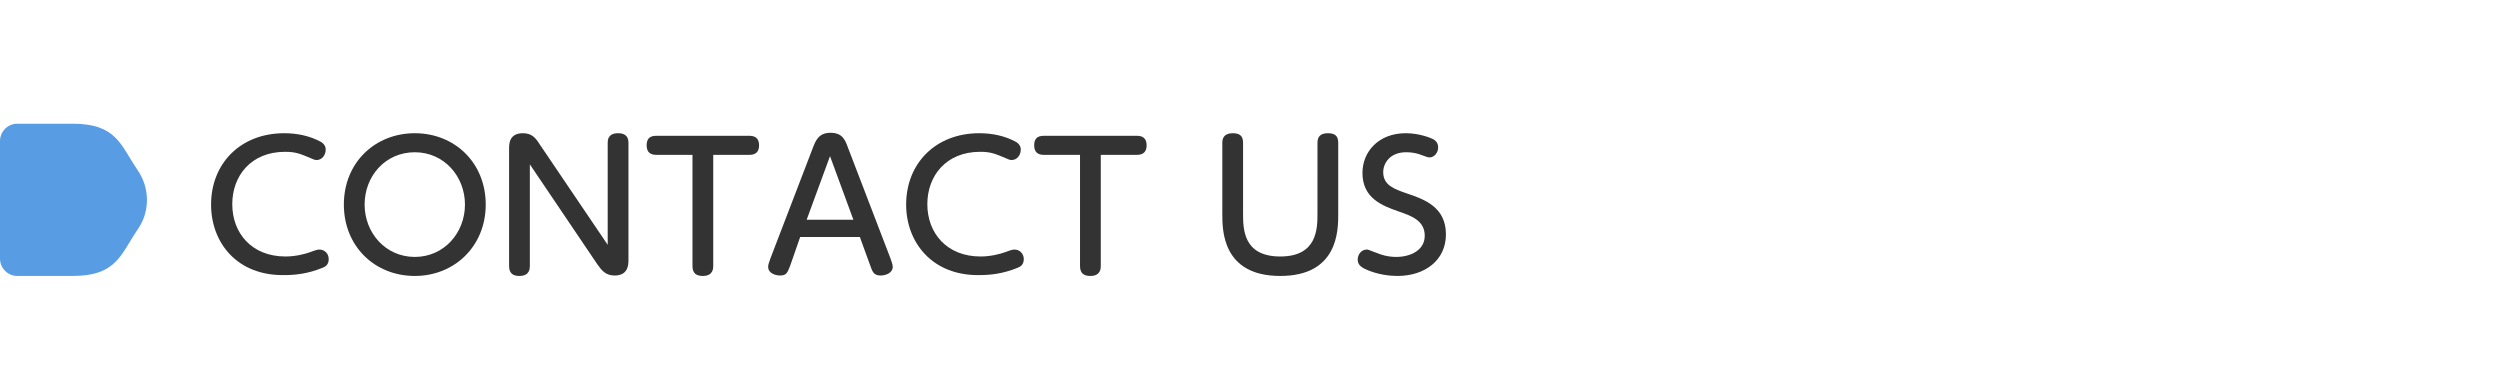
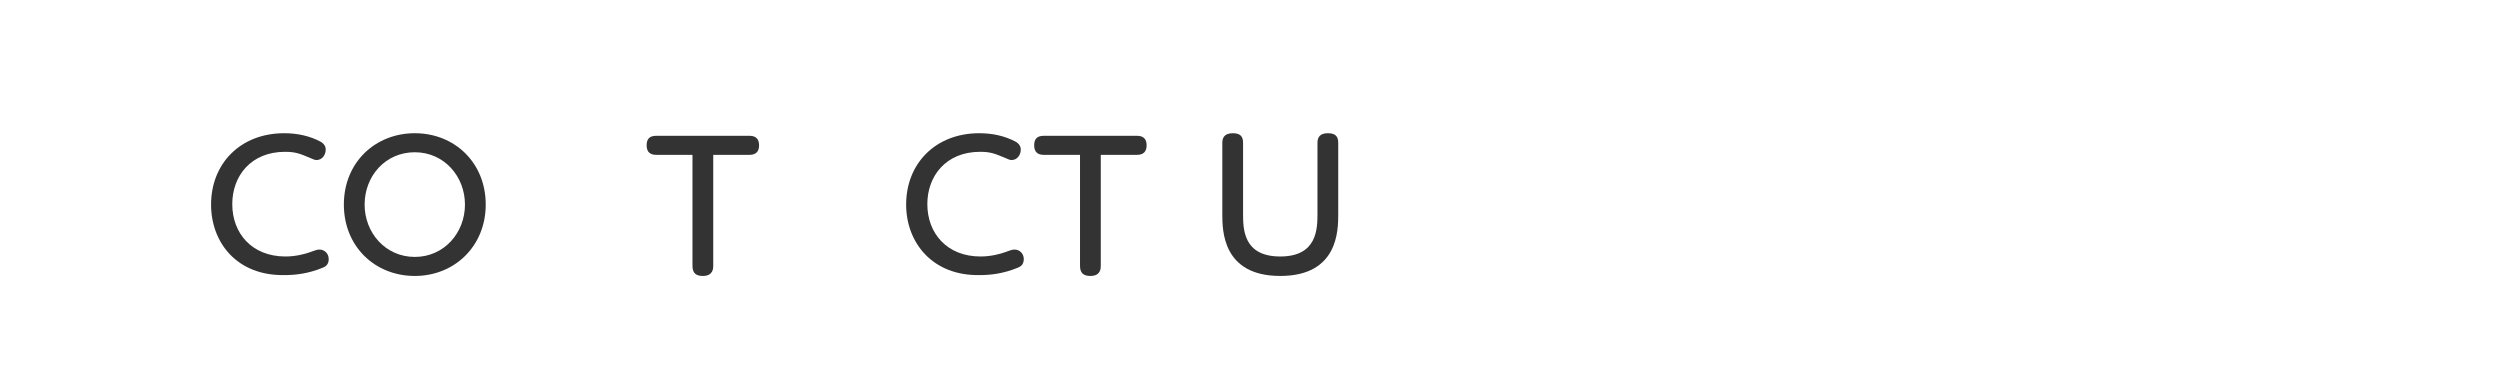
<svg xmlns="http://www.w3.org/2000/svg" version="1.1" id="圖層_1" x="0px" y="0px" width="578px" height="90px" viewBox="0 0 578 90" style="enable-background:new 0 0 578 90;" xml:space="preserve">
  <style type="text/css">
	.st0{fill:#589DE4;}
	.st1{fill:#333333;}
</style>
  <g>
-     <path class="st0" d="M0,59.8c0,2.2,1.8,4,4,4h12.8c10.2,0,11.1-5,15-10.7c2.9-4.1,2.9-9.6,0-13.8c-3.9-5.7-4.8-10.7-15-10.7H4   c-2.2,0-4,1.8-4,4V59.8z" />
    <g>
      <g>
        <path class="st1" d="M48.8,47.3c0-9.5,6.8-16.5,16.9-16.5c3,0,5.9,0.6,8.5,2c1.1,0.7,1.1,1.5,1.1,1.8c0,1.3-0.9,2.4-2.1,2.4     c-0.5,0-0.8-0.2-1.3-0.4c-2.6-1.1-3.6-1.5-6-1.5c-7.9,0-12.2,5.6-12.2,12.1c0,6.7,4.5,12.1,12.3,12.1c2.4,0,4.6-0.6,5.7-1     c1.6-0.6,1.8-0.6,2.2-0.6c1.1,0,2.1,0.9,2.1,2.2c0,1.4-0.9,1.8-1.4,2c-3.4,1.4-6.4,1.7-8.8,1.7C54.8,63.8,48.8,56.1,48.8,47.3z" />
        <path class="st1" d="M95.9,30.8c9.2,0,16.4,6.8,16.4,16.5c0,9.6-7.2,16.5-16.4,16.5S79.5,57,79.5,47.3     C79.5,37.5,86.8,30.8,95.9,30.8z M95.9,59.4c6.8,0,11.6-5.6,11.6-12.1s-4.8-12.1-11.6-12.1c-6.8,0-11.6,5.5-11.6,12.1     C84.3,53.8,89.1,59.4,95.9,59.4z" />
-         <path class="st1" d="M140.5,33c0-0.5,0-2.2,2.4-2.2c1.2,0,2.4,0.4,2.4,2.2v27.1c0,1,0,3.6-3.2,3.6c-2.1,0-3-1.2-4-2.6L122.5,38     v23.5c0,0.5,0,2.3-2.4,2.3c-1.5,0-2.4-0.6-2.4-2.3V34.4c0-1.1,0-3.6,3.2-3.6c2,0,2.9,1,3.9,2.6l15.7,23.2V33z" />
        <path class="st1" d="M164.9,61.5c0,0.5,0,2.3-2.4,2.3c-1.5,0-2.4-0.6-2.4-2.3V35.8h-8.4c-1.2,0-2.2-0.5-2.2-2.2     c0-1.6,0.8-2.2,2.2-2.2h21.6c1.2,0,2.2,0.5,2.2,2.2c0,1.5-0.8,2.2-2.2,2.2h-8.4L164.9,61.5L164.9,61.5z" />
-         <path class="st1" d="M182.7,61.4c-0.6,1.5-0.8,2.3-2.3,2.3c-1.1,0-2.8-0.5-2.8-2c0-0.4,0.1-0.8,0.5-1.9L188,34     c0.6-1.5,1.3-3.3,4-3.3c2.8,0,3.4,1.7,4,3.3l9.9,25.8c0.3,0.9,0.5,1.4,0.5,1.9c0,1.4-1.6,2-2.8,2c-1.6,0-1.9-0.9-2.4-2.3     l-2.4-6.6H185L182.7,61.4z M197.3,50.8l-5.4-14.7l-5.4,14.7H197.3z" />
        <path class="st1" d="M209.5,47.3c0-9.5,6.8-16.5,16.9-16.5c3,0,5.9,0.6,8.5,2c1.1,0.7,1.1,1.5,1.1,1.8c0,1.3-0.9,2.4-2.1,2.4     c-0.5,0-0.8-0.2-1.3-0.4c-2.6-1.1-3.6-1.5-6-1.5c-7.9,0-12.2,5.6-12.2,12.1c0,6.7,4.5,12.1,12.3,12.1c2.4,0,4.6-0.6,5.7-1     c1.6-0.6,1.8-0.6,2.2-0.6c1.1,0,2.1,0.9,2.1,2.2c0,1.4-0.9,1.8-1.4,2c-3.4,1.4-6.4,1.7-8.8,1.7C215.6,63.8,209.5,56.1,209.5,47.3     z" />
        <path class="st1" d="M254.5,61.5c0,0.5,0,2.3-2.4,2.3c-1.5,0-2.4-0.6-2.4-2.3V35.8h-8.4c-1.2,0-2.2-0.5-2.2-2.2     c0-1.6,0.8-2.2,2.2-2.2h21.6c1.2,0,2.2,0.5,2.2,2.2c0,1.5-0.8,2.2-2.2,2.2h-8.4L254.5,61.5L254.5,61.5z" />
        <path class="st1" d="M282.6,33c0-0.9,0.3-2.2,2.4-2.2c1.6,0,2.4,0.6,2.4,2.2v16.3c0,3.6,0,10,8.6,10s8.6-6.5,8.6-10V33     c0-1.3,0.6-2.2,2.4-2.2c1.6,0,2.4,0.6,2.4,2.2v16.5c0,3.7,0,14.3-13.4,14.3s-13.4-10.6-13.4-14.3V33z" />
-         <path class="st1" d="M318.1,58.4c0.9,0.4,2.6,1,4.7,1c3.4,0,6.6-1.6,6.6-4.9c0-3.5-3.1-4.6-6-5.6c-3.7-1.3-8.4-3-8.4-8.9     c0-5,3.8-9.2,10-9.2c3.2,0,5.8,1.1,6.4,1.4c0.8,0.5,1.1,1.1,1.1,1.9c0,1.2-0.9,2.3-2,2.3c-0.4,0-0.8-0.2-1.7-0.5     c-1.2-0.5-2.4-0.7-3.7-0.7c-3.8,0-5.3,2.6-5.3,4.6c0,3,2.5,3.9,5.4,4.9c4.2,1.4,9.1,3.2,9.1,9.5c0,6-4.9,9.6-11.2,9.6     c-1.5,0-4.6-0.2-7.7-1.7c-0.7-0.4-1.5-0.9-1.5-2.1c0-1.1,0.8-2.3,2.1-2.3C316.2,57.6,317.7,58.3,318.1,58.4z" />
      </g>
    </g>
  </g>
</svg>